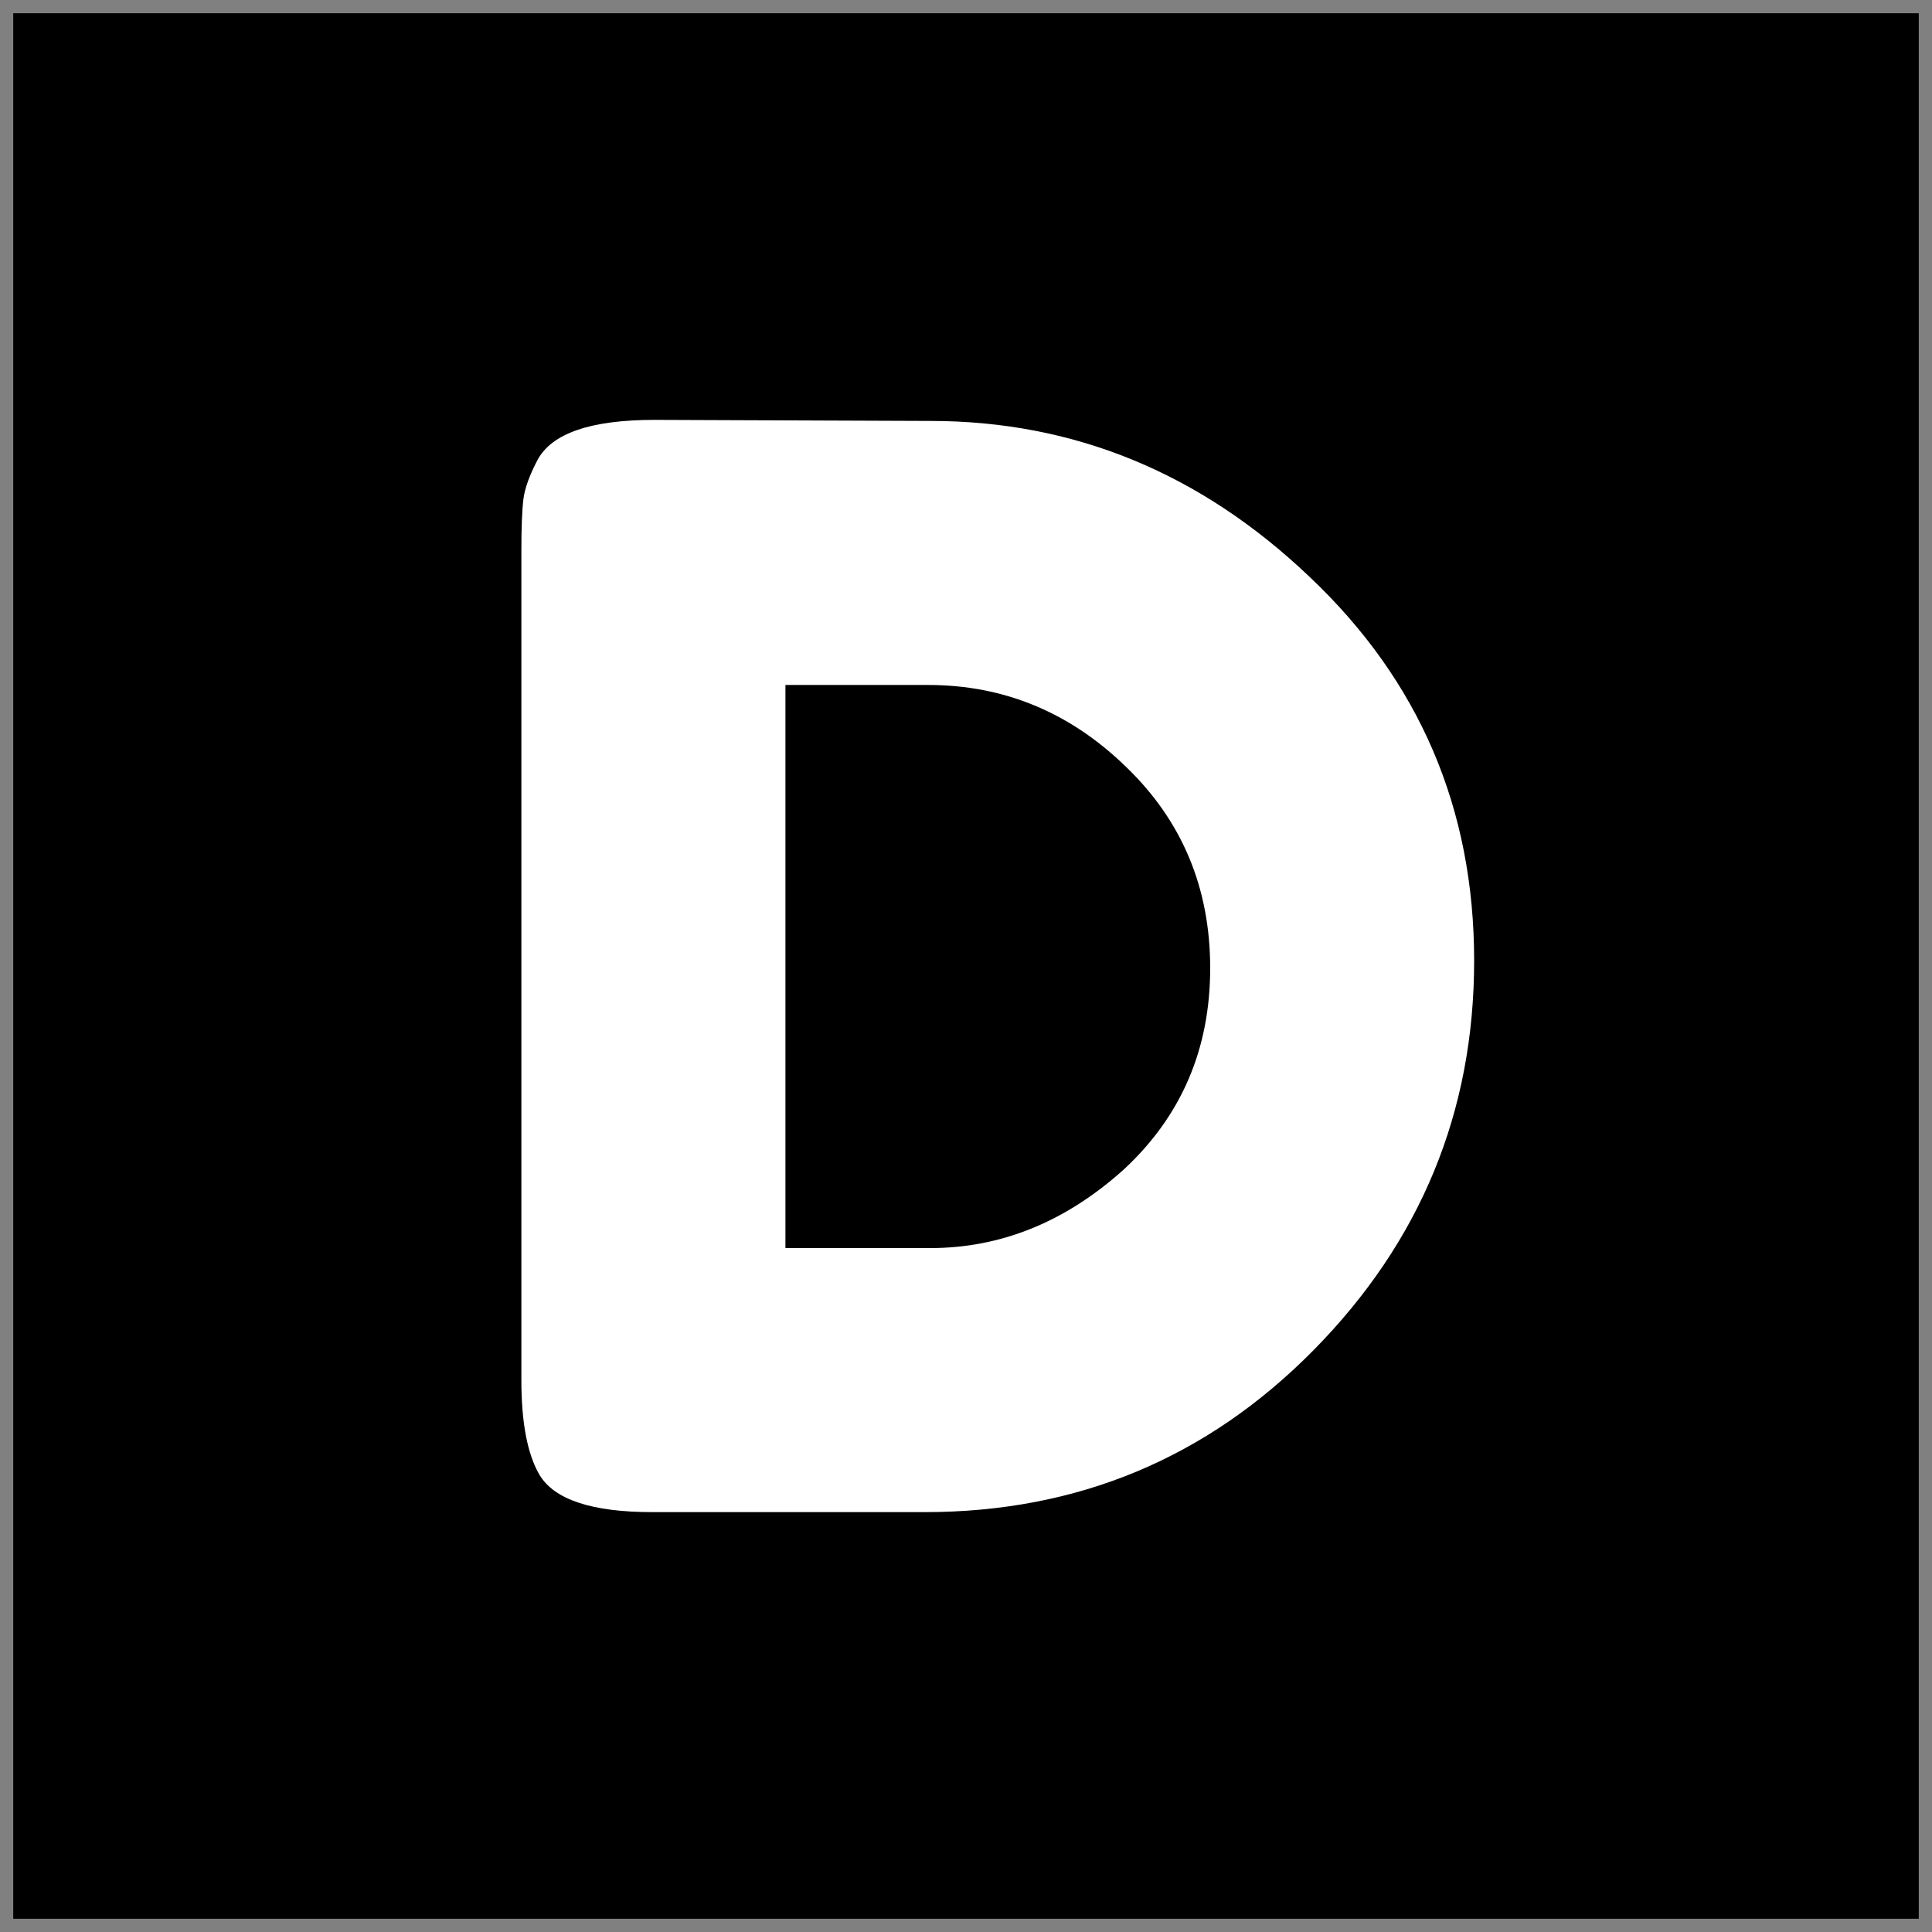
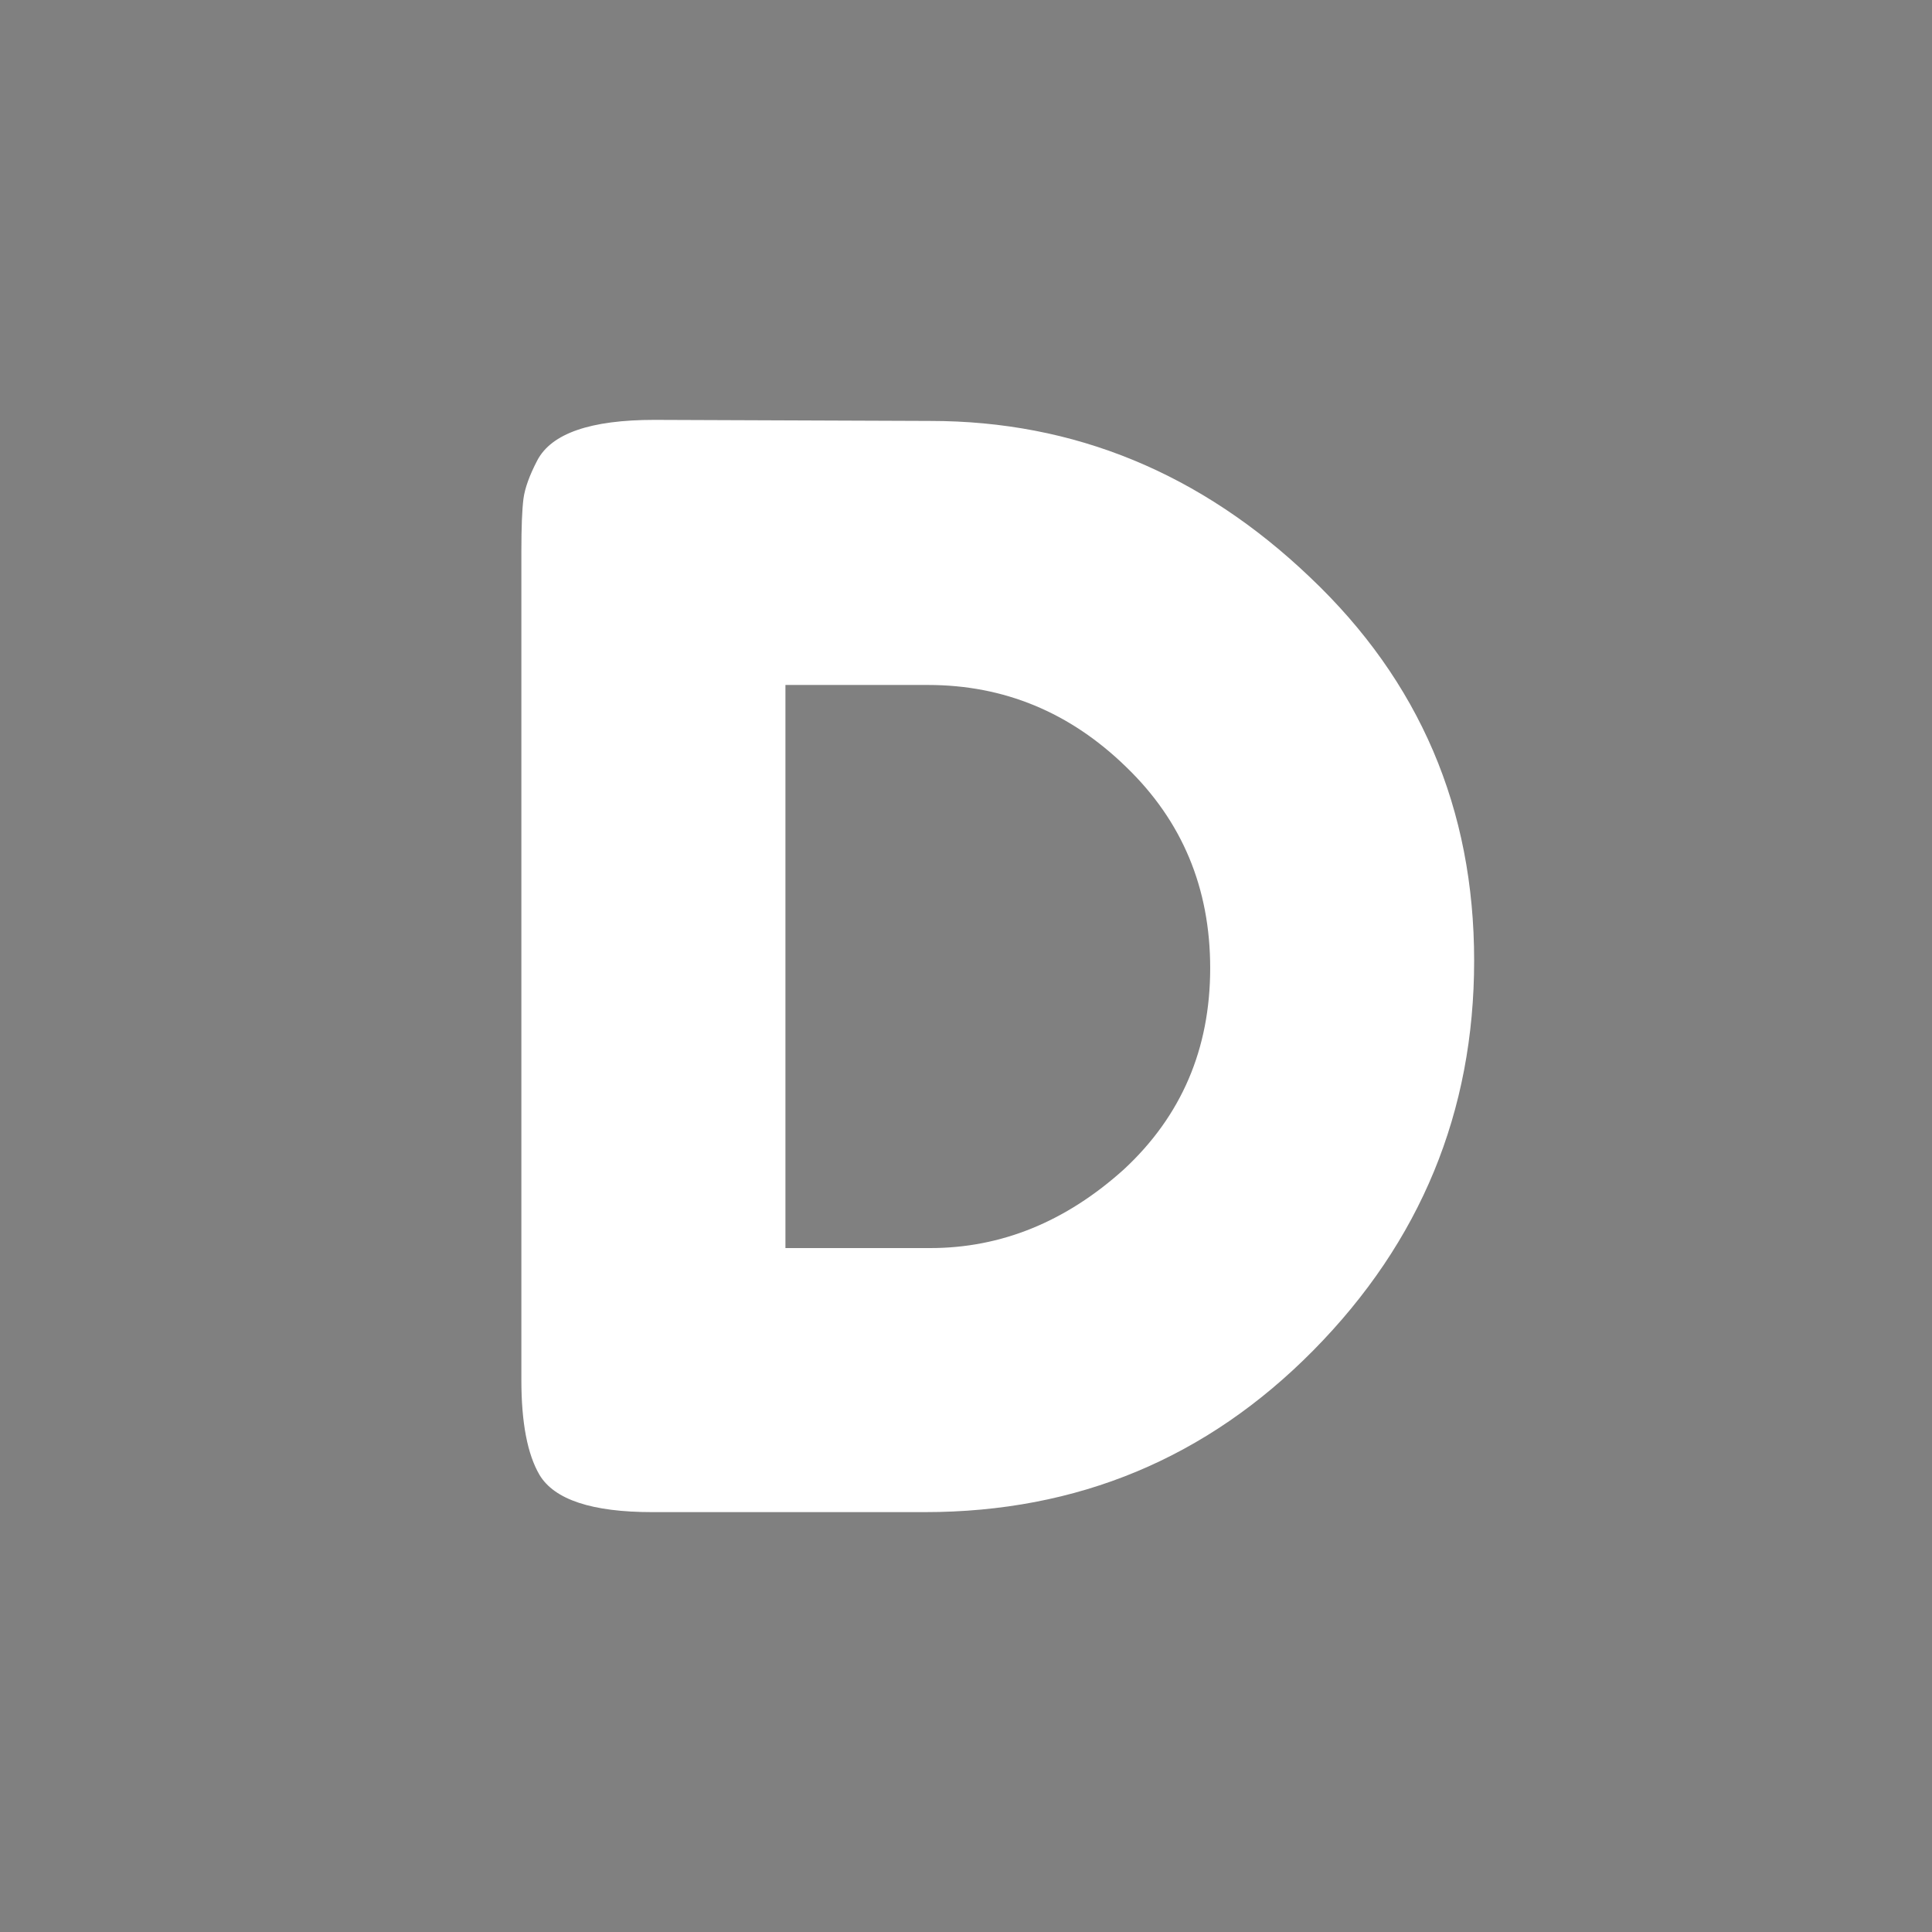
<svg xmlns="http://www.w3.org/2000/svg" xmlns:ns1="http://www.inkscape.org/namespaces/inkscape" version="1.1" width="146" height="146" viewBox="0 0 146 146">
  <rect x="0" y="0" width="146" height="146" fill="#808080" stroke="none" />
  <g ns1:groupmode="layer" ns1:label="Layer 1">
-     <path transform="matrix(1,0,0,-1,1,145)" d="M0 144H144V0H0Z" fill-rule="evenodd" />
    <path transform="matrix(1,0,0,-1,1,145)" d="M48.459 113.27 69.296 113.19C80.178 113.19 89.751 109.251 98.012 101.362 106.273 93.53 110.4 83.88 110.4 72.402 110.4 60.981 106.352 51.165 98.256 42.961 90.209 34.808 80.423 30.73 68.887 30.73H48.296C43.738 30.73 40.893 31.67 39.769 33.546 38.859 35.101 38.4 37.487 38.4 40.705V103.374C38.4 105.144 38.45 106.456 38.558 107.315 38.666 108.117 39.017 109.086 39.603 110.21 40.679 112.252 43.632 113.27 48.459 113.27ZM69.296 50.684C74.656 50.684 79.534 52.669 83.932 56.631 88.274 60.657 90.453 65.723 90.453 71.842 90.453 77.897 88.333 82.968 84.098 87.046 79.857 91.173 74.87 93.237 69.13 93.237H58.355V50.684Z" fill="#ffffff" />
  </g>
</svg>